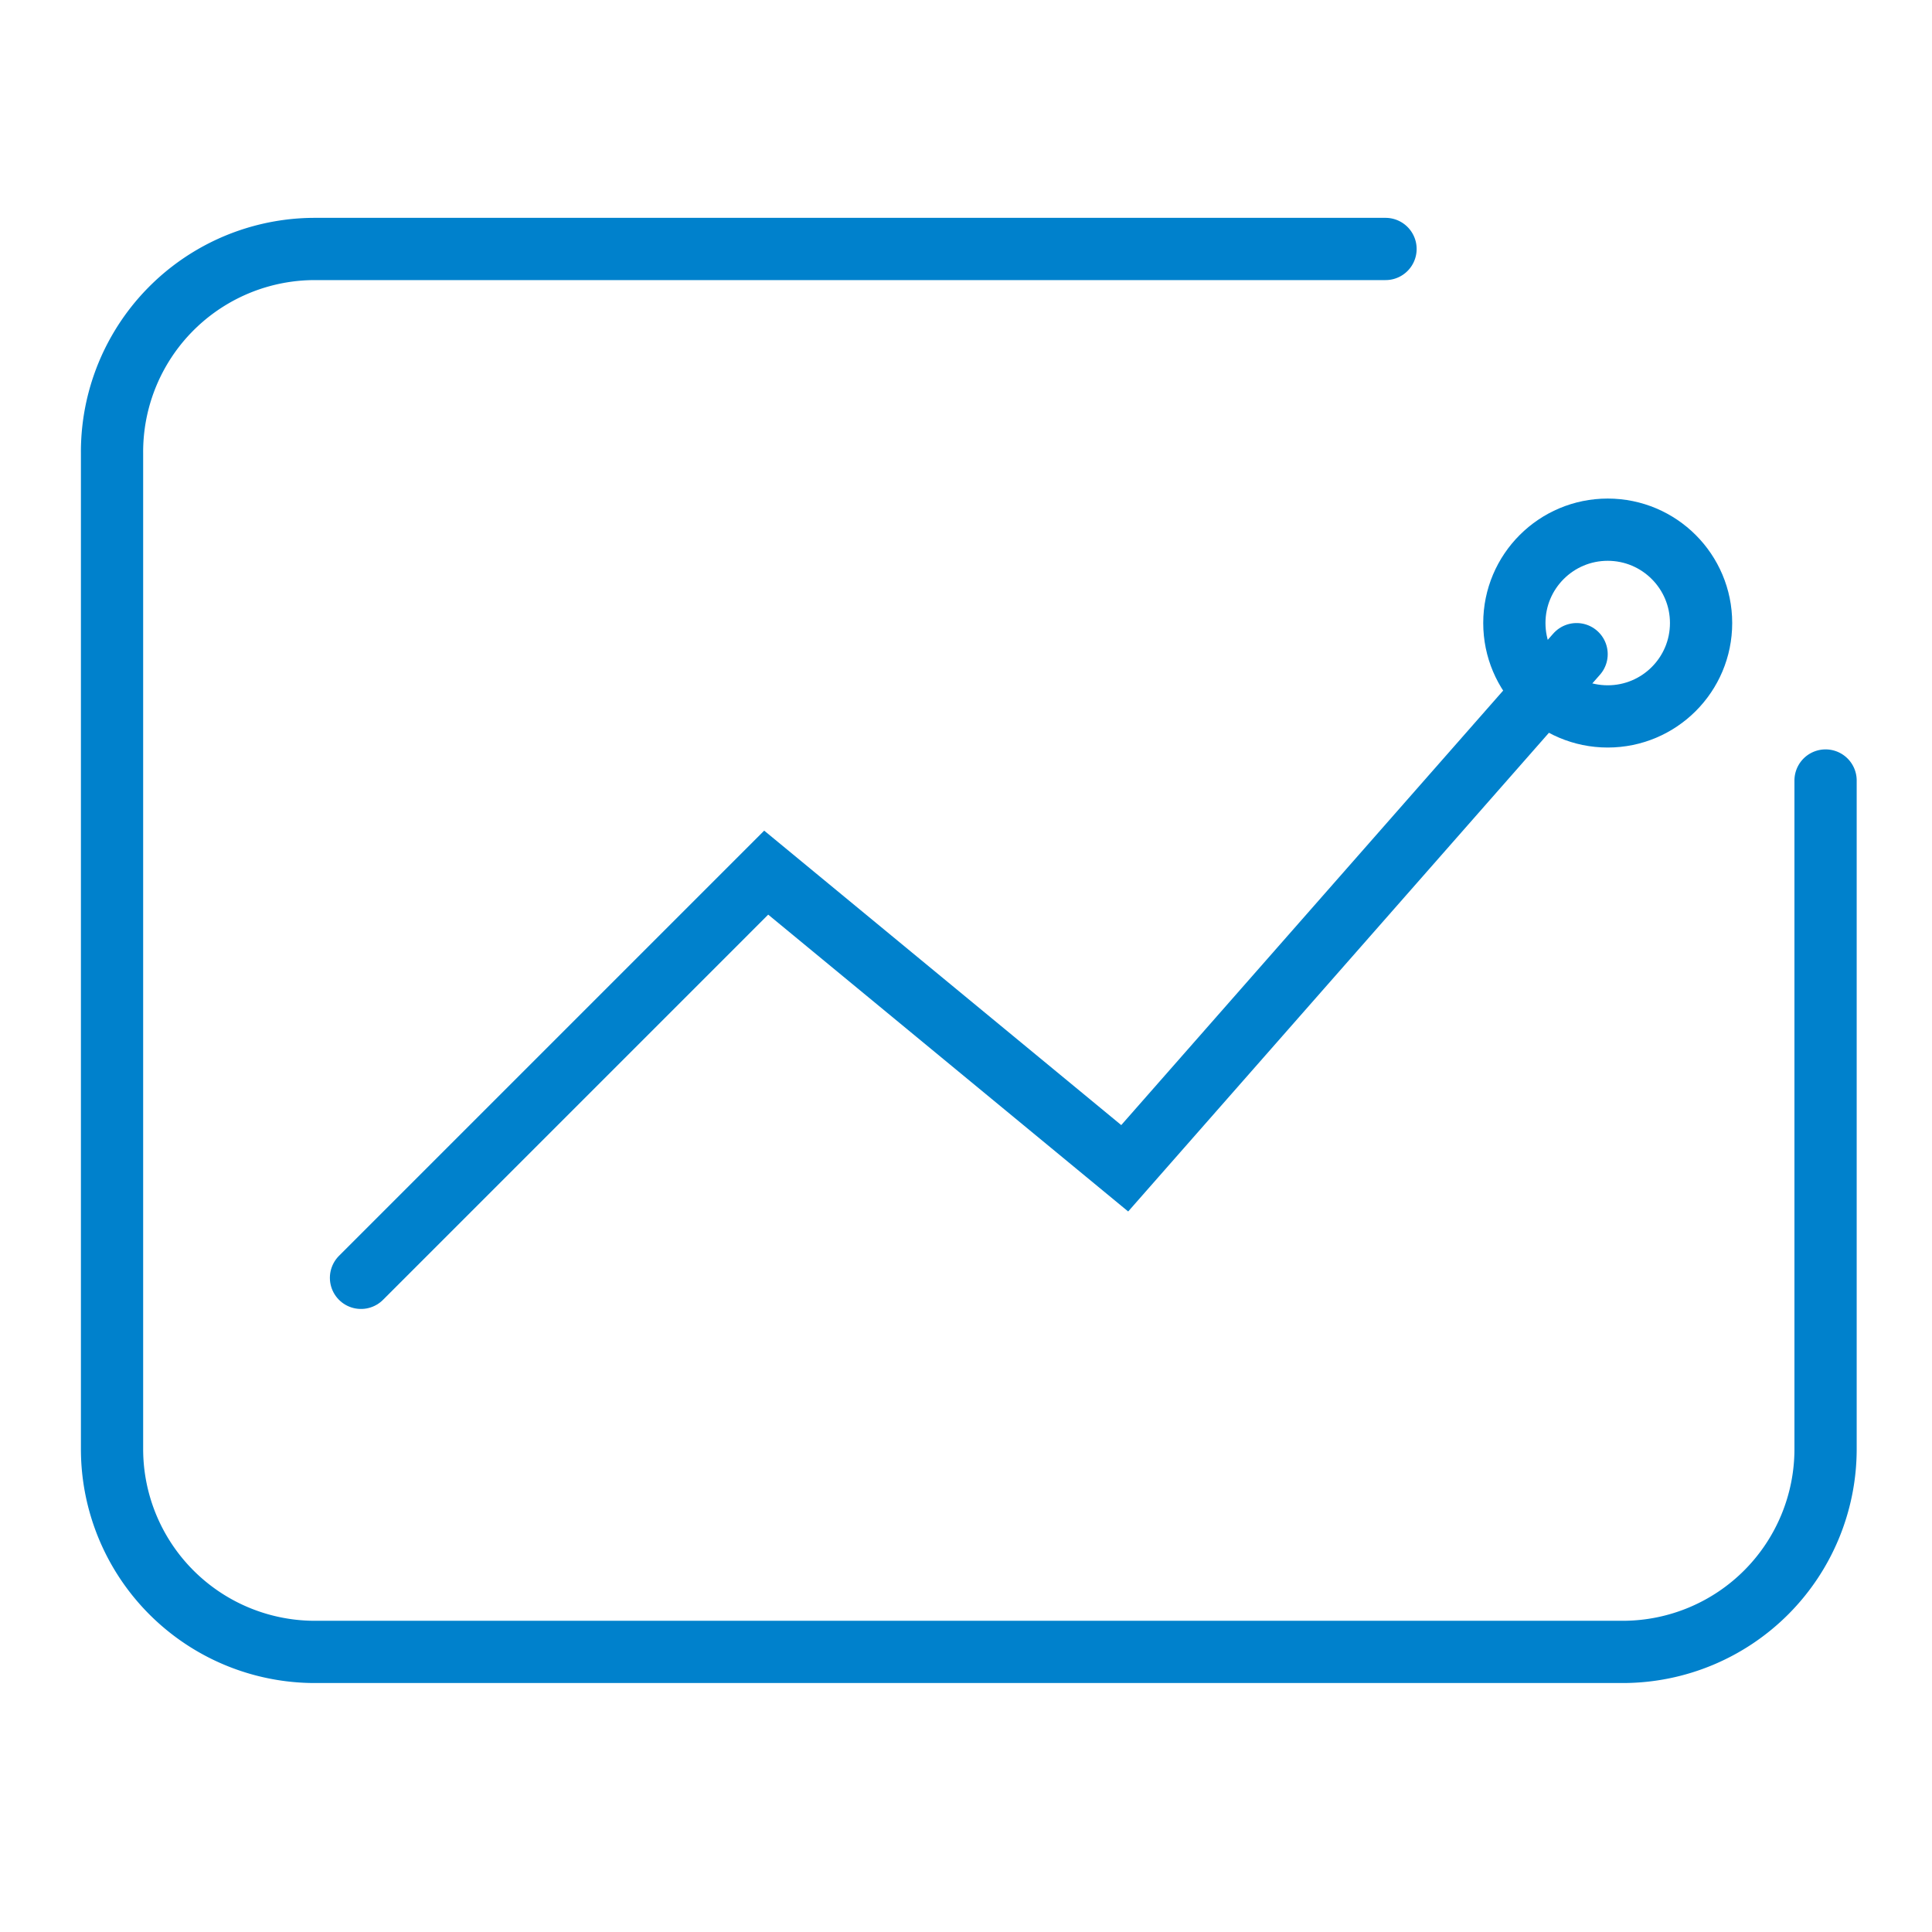
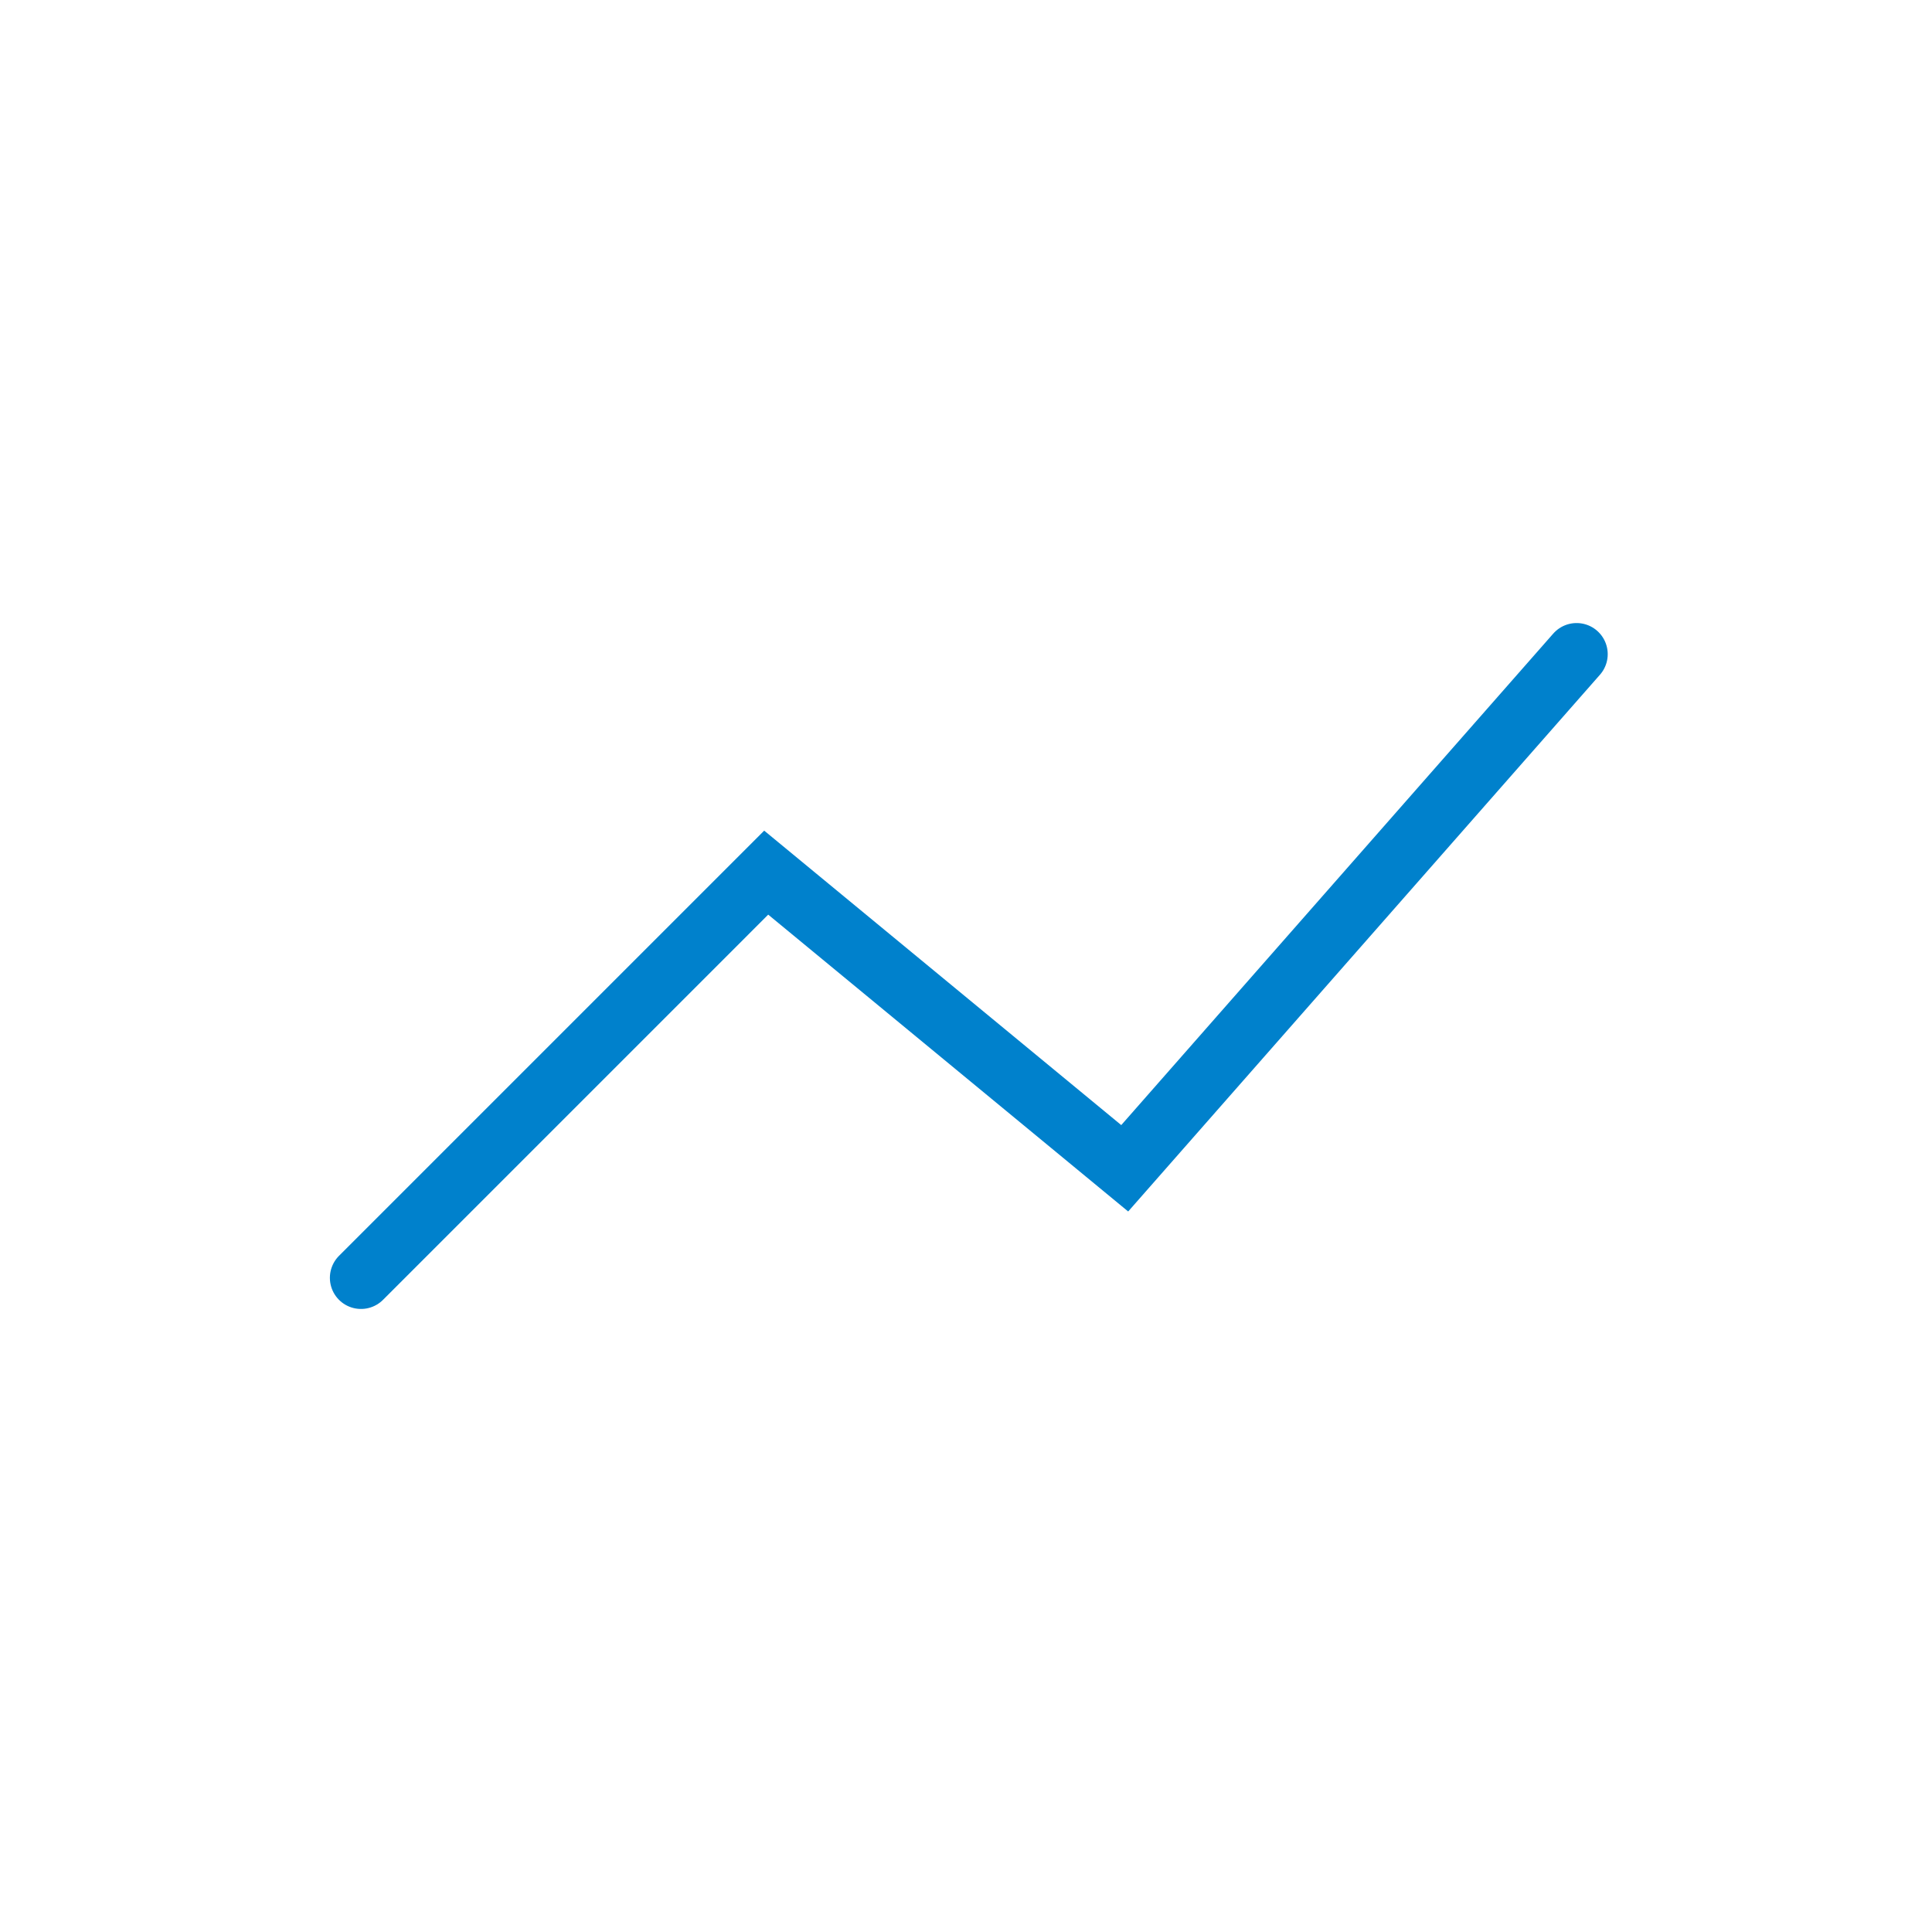
<svg xmlns="http://www.w3.org/2000/svg" viewBox="0 0 31.04 31.04">
  <defs>
    <style>.cls-1,.cls-2{fill:none;}.cls-2{stroke:#0081cc;stroke-linecap:round;stroke-miterlimit:10;}</style>
  </defs>
  <title>资源 10</title>
  <g id="图层_2" data-name="图层 2">
    <g id="图层_1-2" data-name="图层 1">
-       <rect class="cls-1" width="31.04" height="31.04" />
-       <path class="cls-2" d="M29.33,12.54V23.28a3.26,3.26,0,0,1-3.25,3.26h-21A3.26,3.26,0,0,1,1.8,23.28v-16A3.26,3.26,0,0,1,5.05,4H22.26" />
      <polyline class="cls-2" points="5.8 20.53 12.31 14.02 18.07 18.77 25.33 10.51" />
-       <circle class="cls-2" cx="25.83" cy="10.01" r="1.5" />
    </g>
  </g>
</svg>